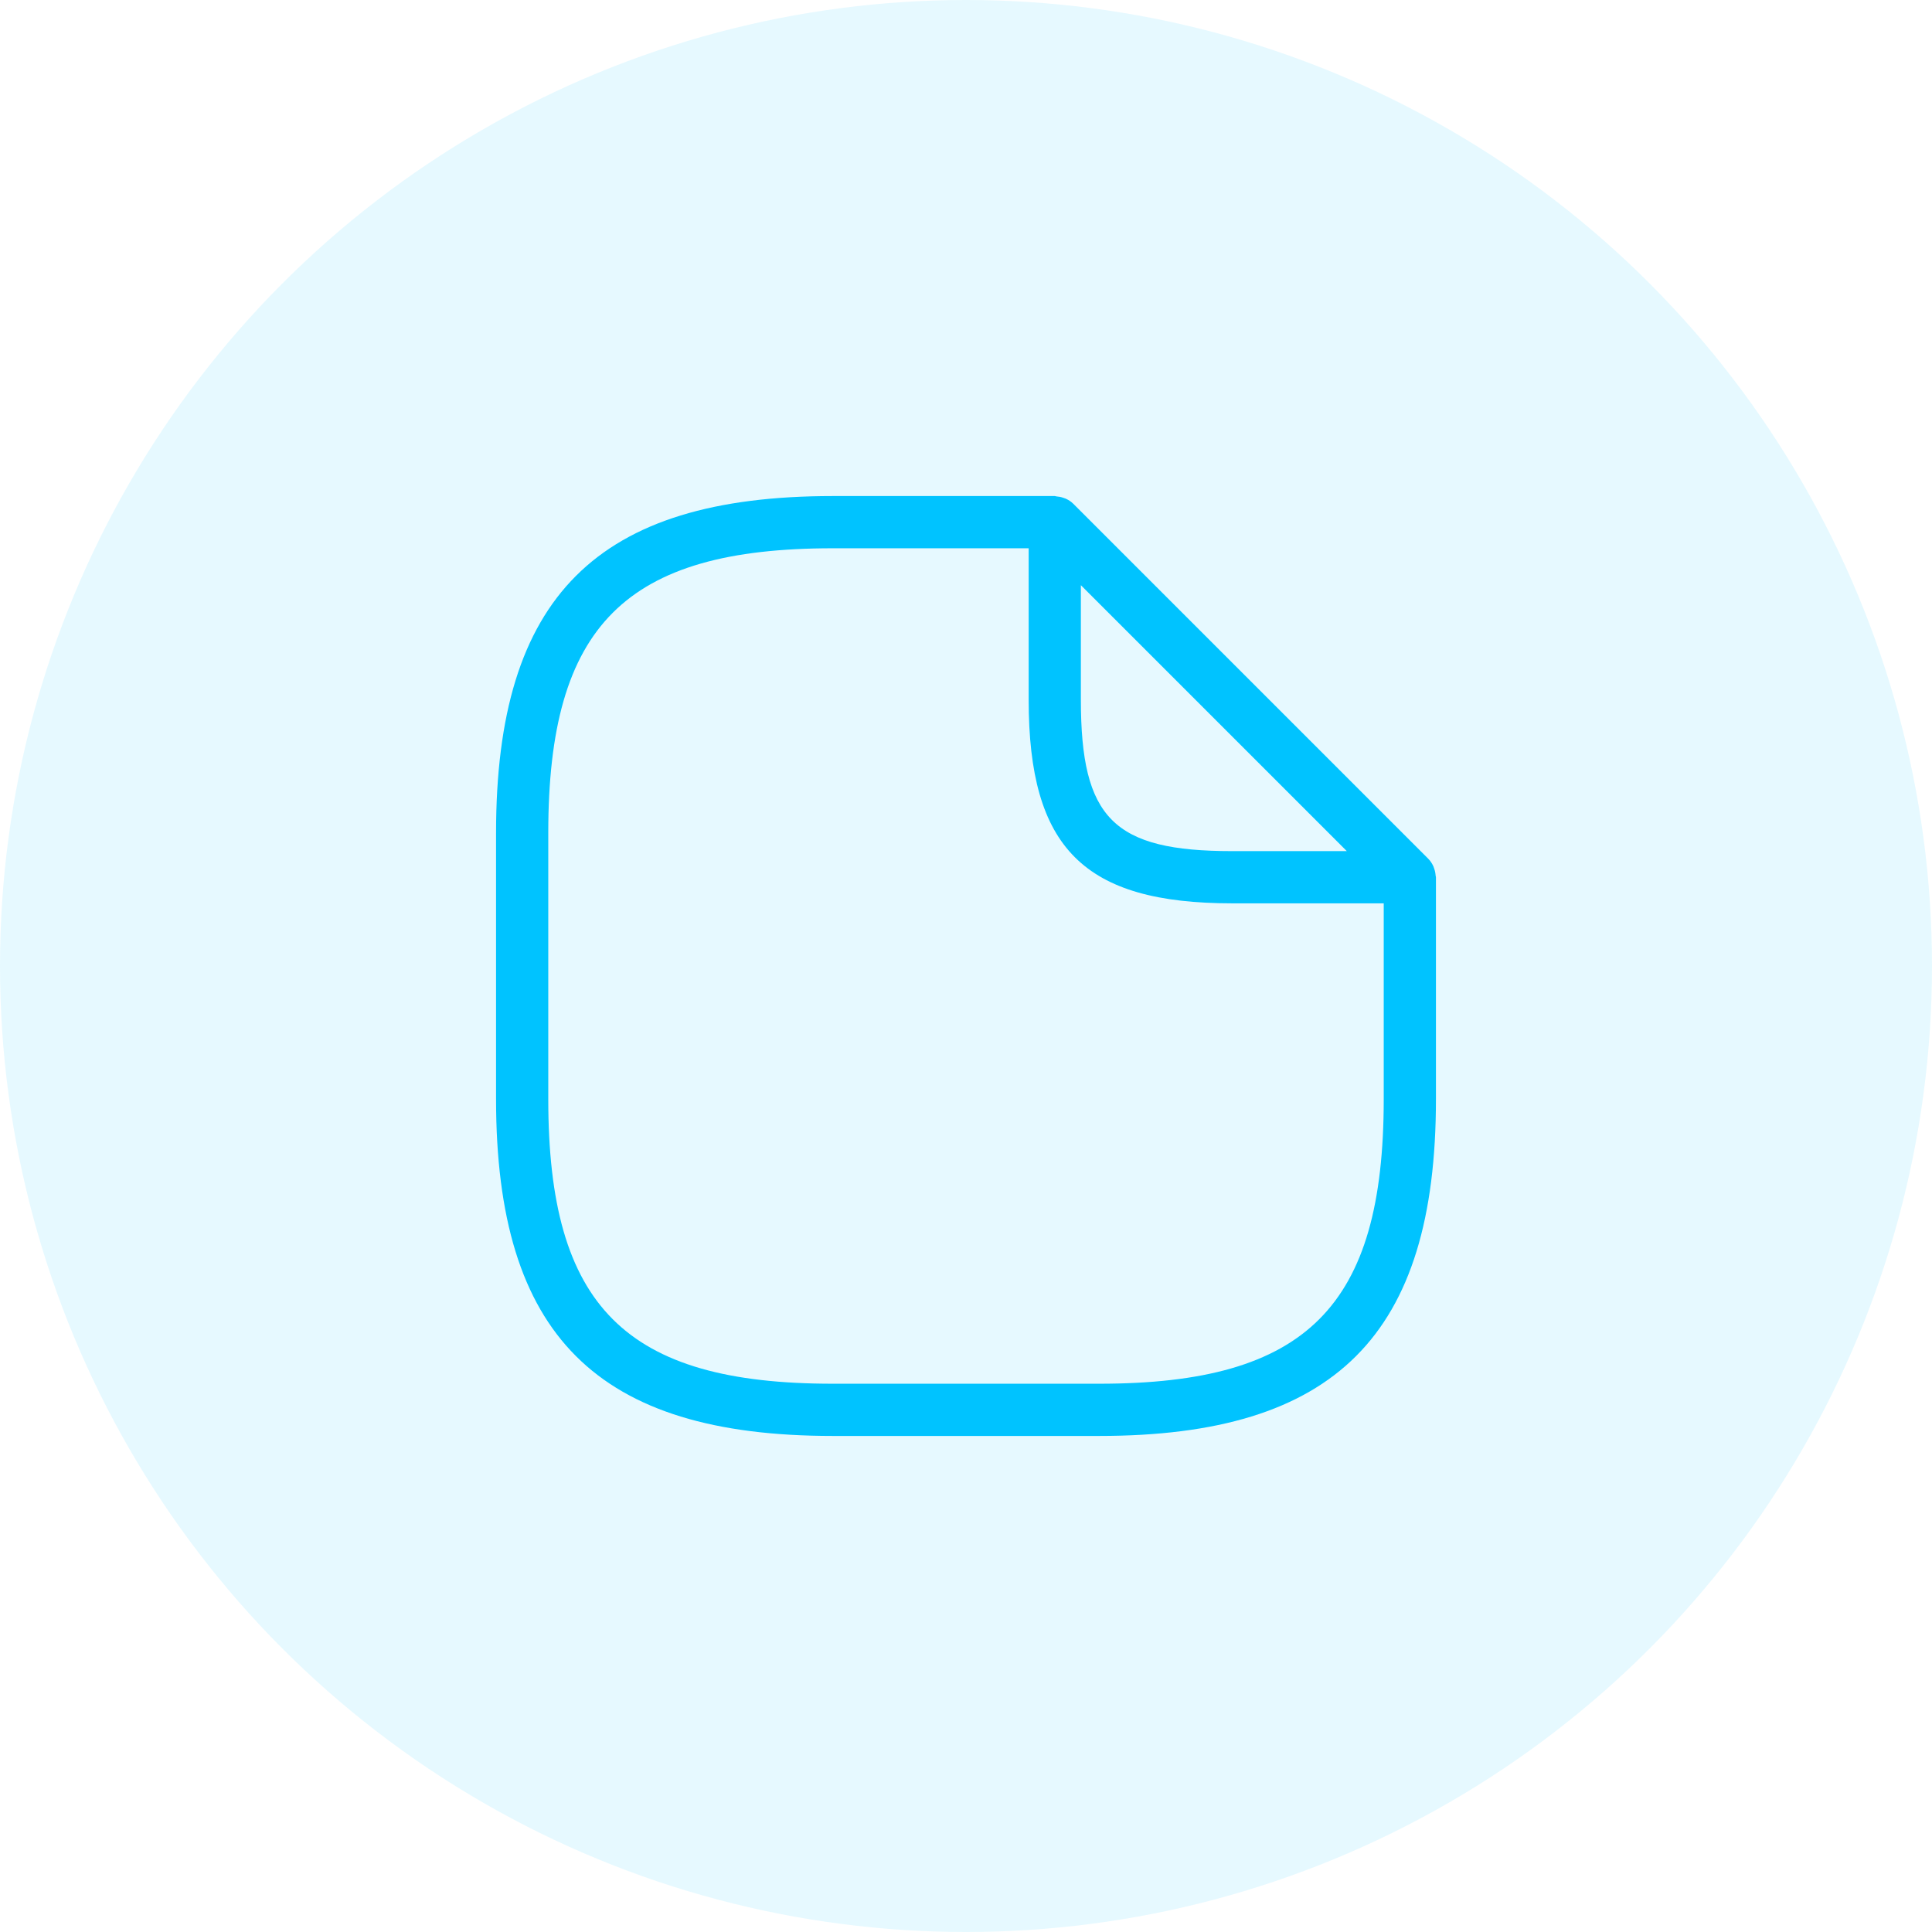
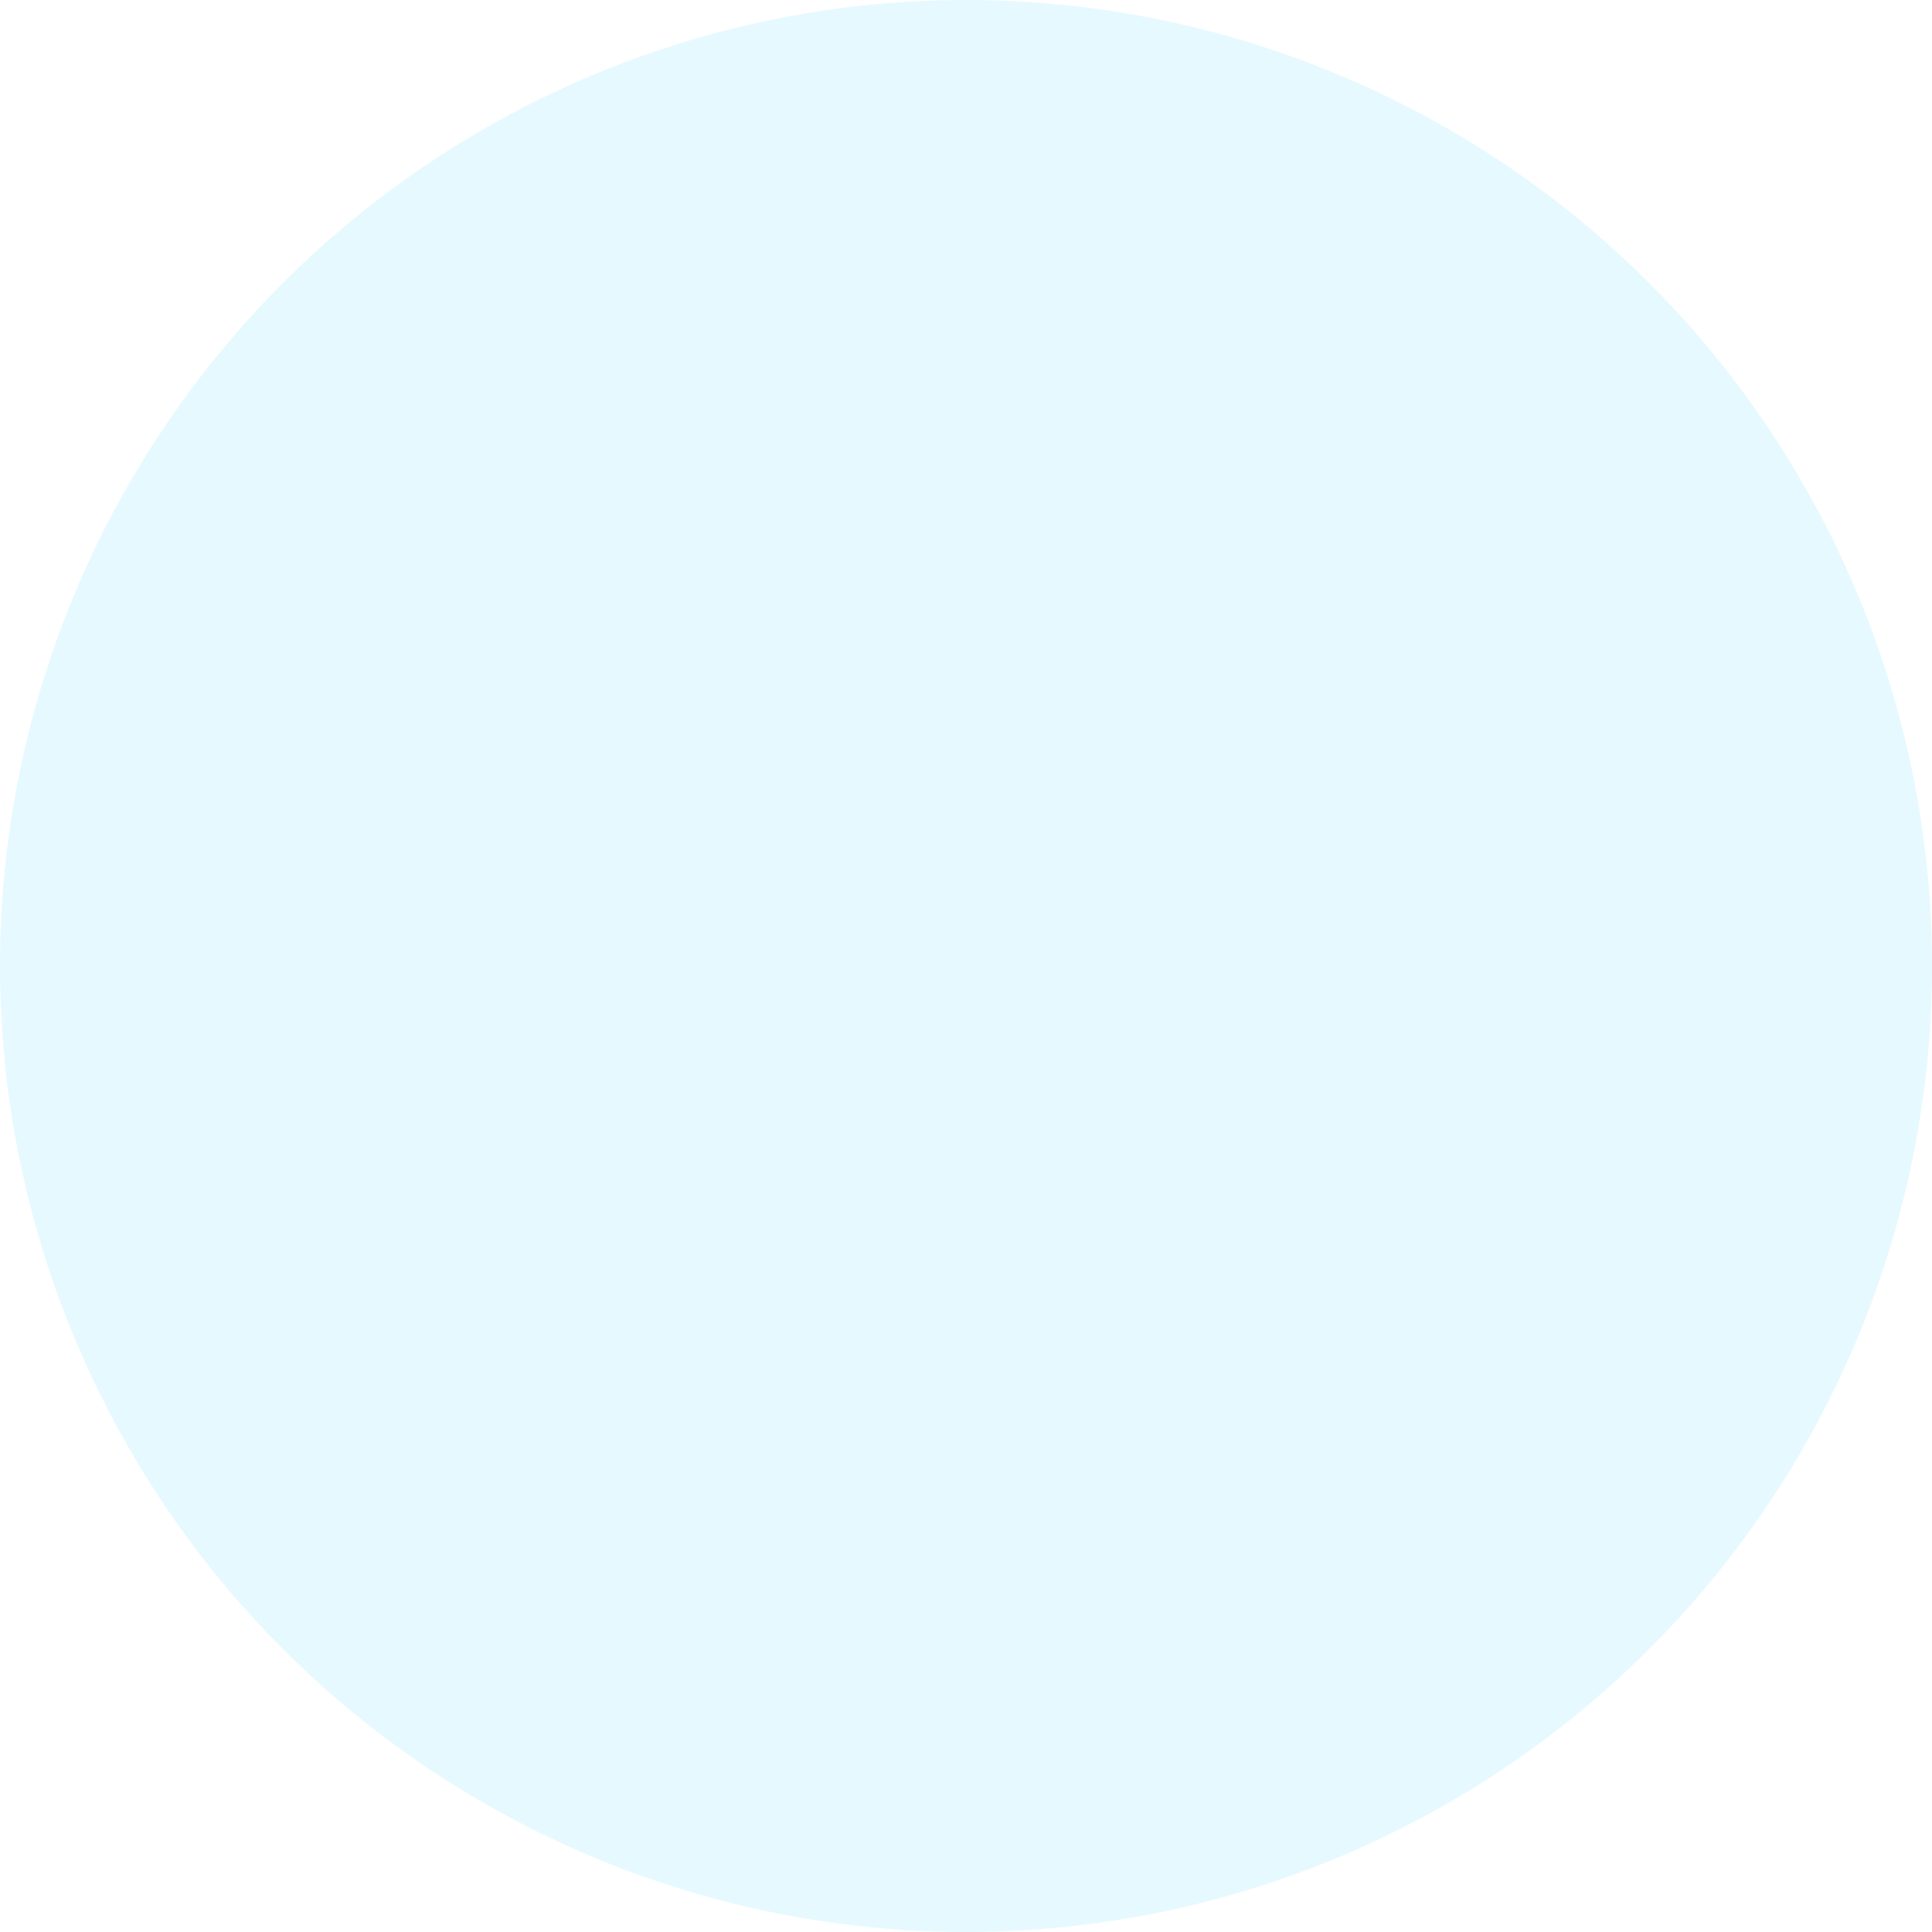
<svg xmlns="http://www.w3.org/2000/svg" version="1.1" id="图层_1" x="0px" y="0px" width="74px" height="74px" viewBox="0 0 74 74" enable-background="new 0 0 74 74" xml:space="preserve">
  <g id="Group-9" opacity="0.1">
    <circle id="Oval-Copy-8" fill-rule="evenodd" clip-rule="evenodd" fill="#00C3FF" cx="37" cy="37" r="37" />
  </g>
-   <path fill="#00C3FF" d="M54.988,33.54c-0.006-0.091-0.023-0.179-0.054-0.266c-0.011-0.032-0.019-0.063-0.033-0.094  c-0.048-0.103-0.108-0.199-0.191-0.283c-0.002-0.002-0.002-0.003-0.004-0.005L41.108,19.294c-0.001-0.001-0.003-0.002-0.004-0.003  c-0.083-0.083-0.18-0.143-0.283-0.191c-0.031-0.014-0.063-0.023-0.096-0.034c-0.085-0.03-0.172-0.047-0.262-0.053  C40.441,19.011,40.423,19,40.4,19h-8.5C22.858,19,19,22.858,19,31.9v10.2C19,51.142,22.858,55,31.9,55h10.2  C51.142,55,55,51.142,55,42.1v-8.5C55,33.579,54.989,33.561,54.988,33.54z M41.4,22.414L51.586,32.6H47.2  c-4.553,0-5.8-1.247-5.8-5.8V22.414z M42.1,53H31.9C23.954,53,21,50.046,21,42.1V31.9C21,23.954,23.954,21,31.9,21h7.5v5.8  c0,5.686,2.114,7.8,7.8,7.8H53v7.5C53,50.046,50.046,53,42.1,53z" />
</svg>